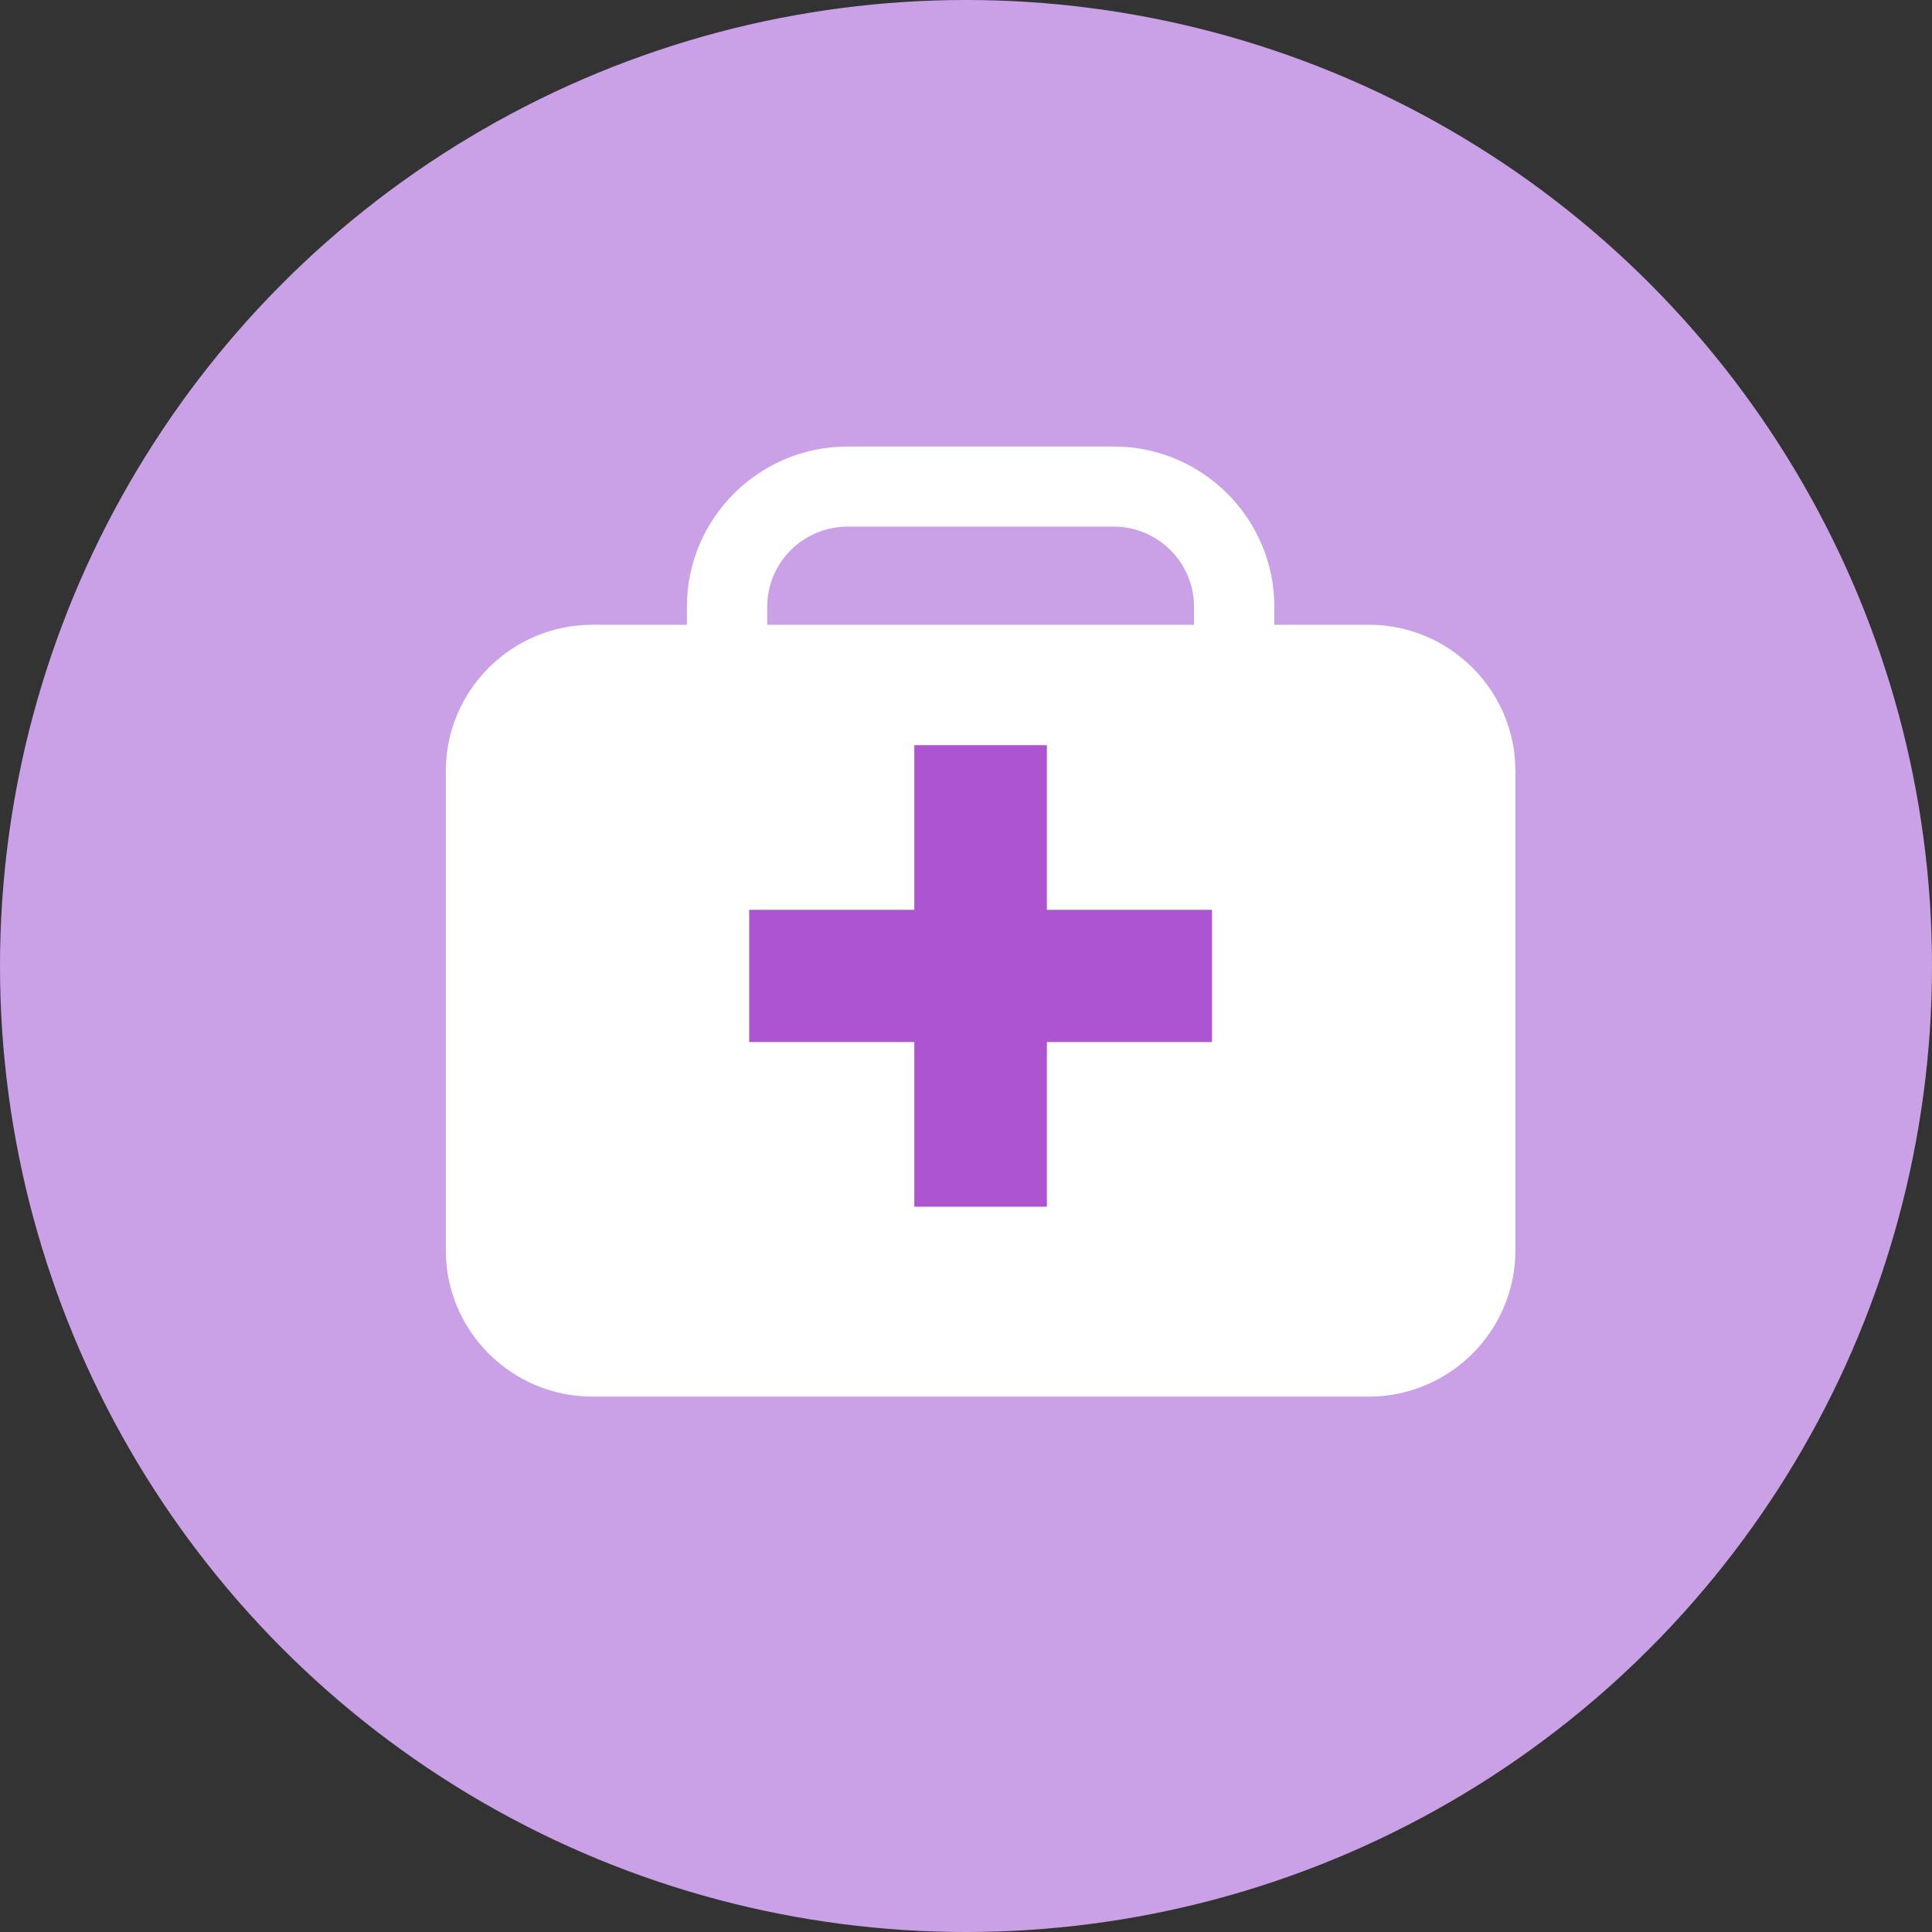
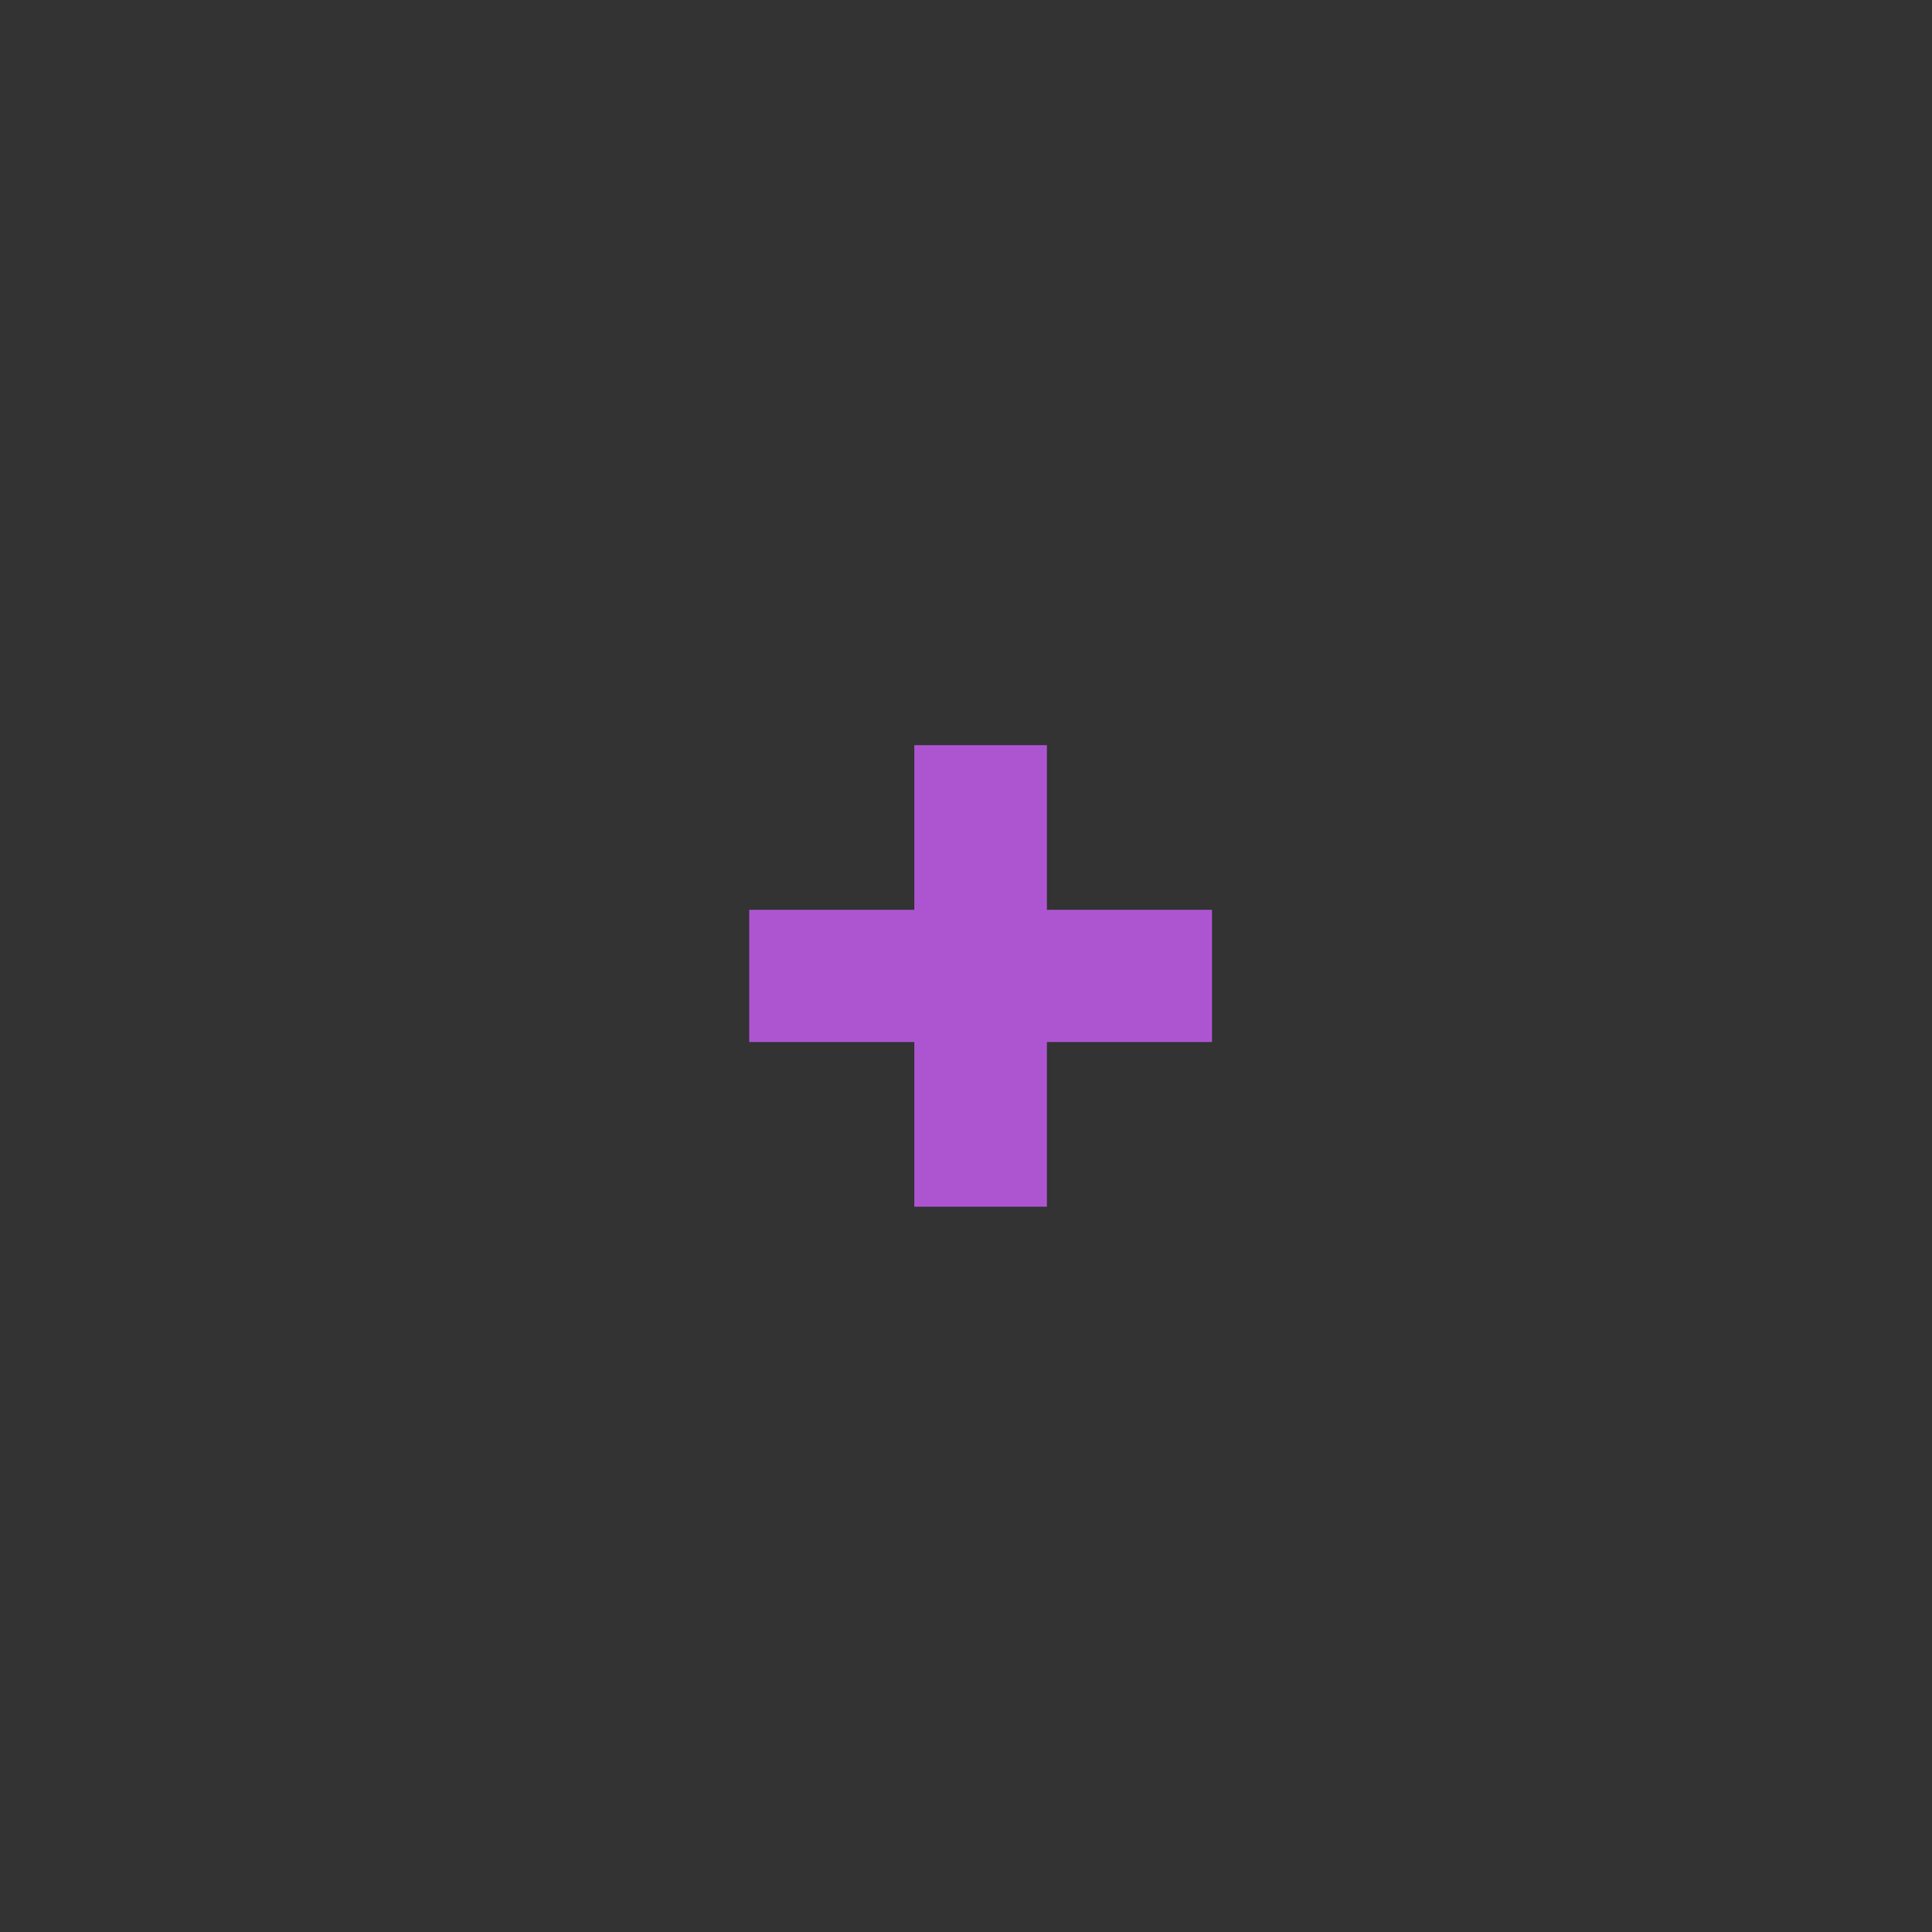
<svg xmlns="http://www.w3.org/2000/svg" width="130" height="130" viewBox="0 0 130 130">
  <rect x="0" y="0" width="130" height="130" fill="#333333" stroke="none" />
-   <circle fill="#CAA1E6" cx="65" cy="65" r="65" />
-   <path id="Fill-1" fill="#FFFFFF" d="M51.625,40.825c0-2.972,2.425-5.39,5.405-5.39h17.908c2.98,0,5.404,2.418,5.404,5.39v1.215 H51.625V40.825z M92.119,42.04h-6.372v-1.215c0-5.944-4.849-10.78-10.81-10.78H57.029c-5.96,0-10.809,4.836-10.809,10.78v1.215 h-6.372c-5.417,0-9.848,4.42-9.848,9.821v32.29c0,5.402,4.432,9.822,9.848,9.822h52.271c5.416,0,9.848-4.42,9.848-9.822v-32.29 C101.967,46.459,97.535,42.04,92.119,42.04L92.119,42.04z" />
  <polygon id="Fill-4" fill="#AD55D1" points="81.555,61.22 70.443,61.22 70.443,50.141 61.523,50.141 61.523,61.22 50.413,61.22 50.413,70.117 61.523,70.117 61.523,81.197 70.443,81.197 70.443,70.117 81.555,70.117 " />
</svg>